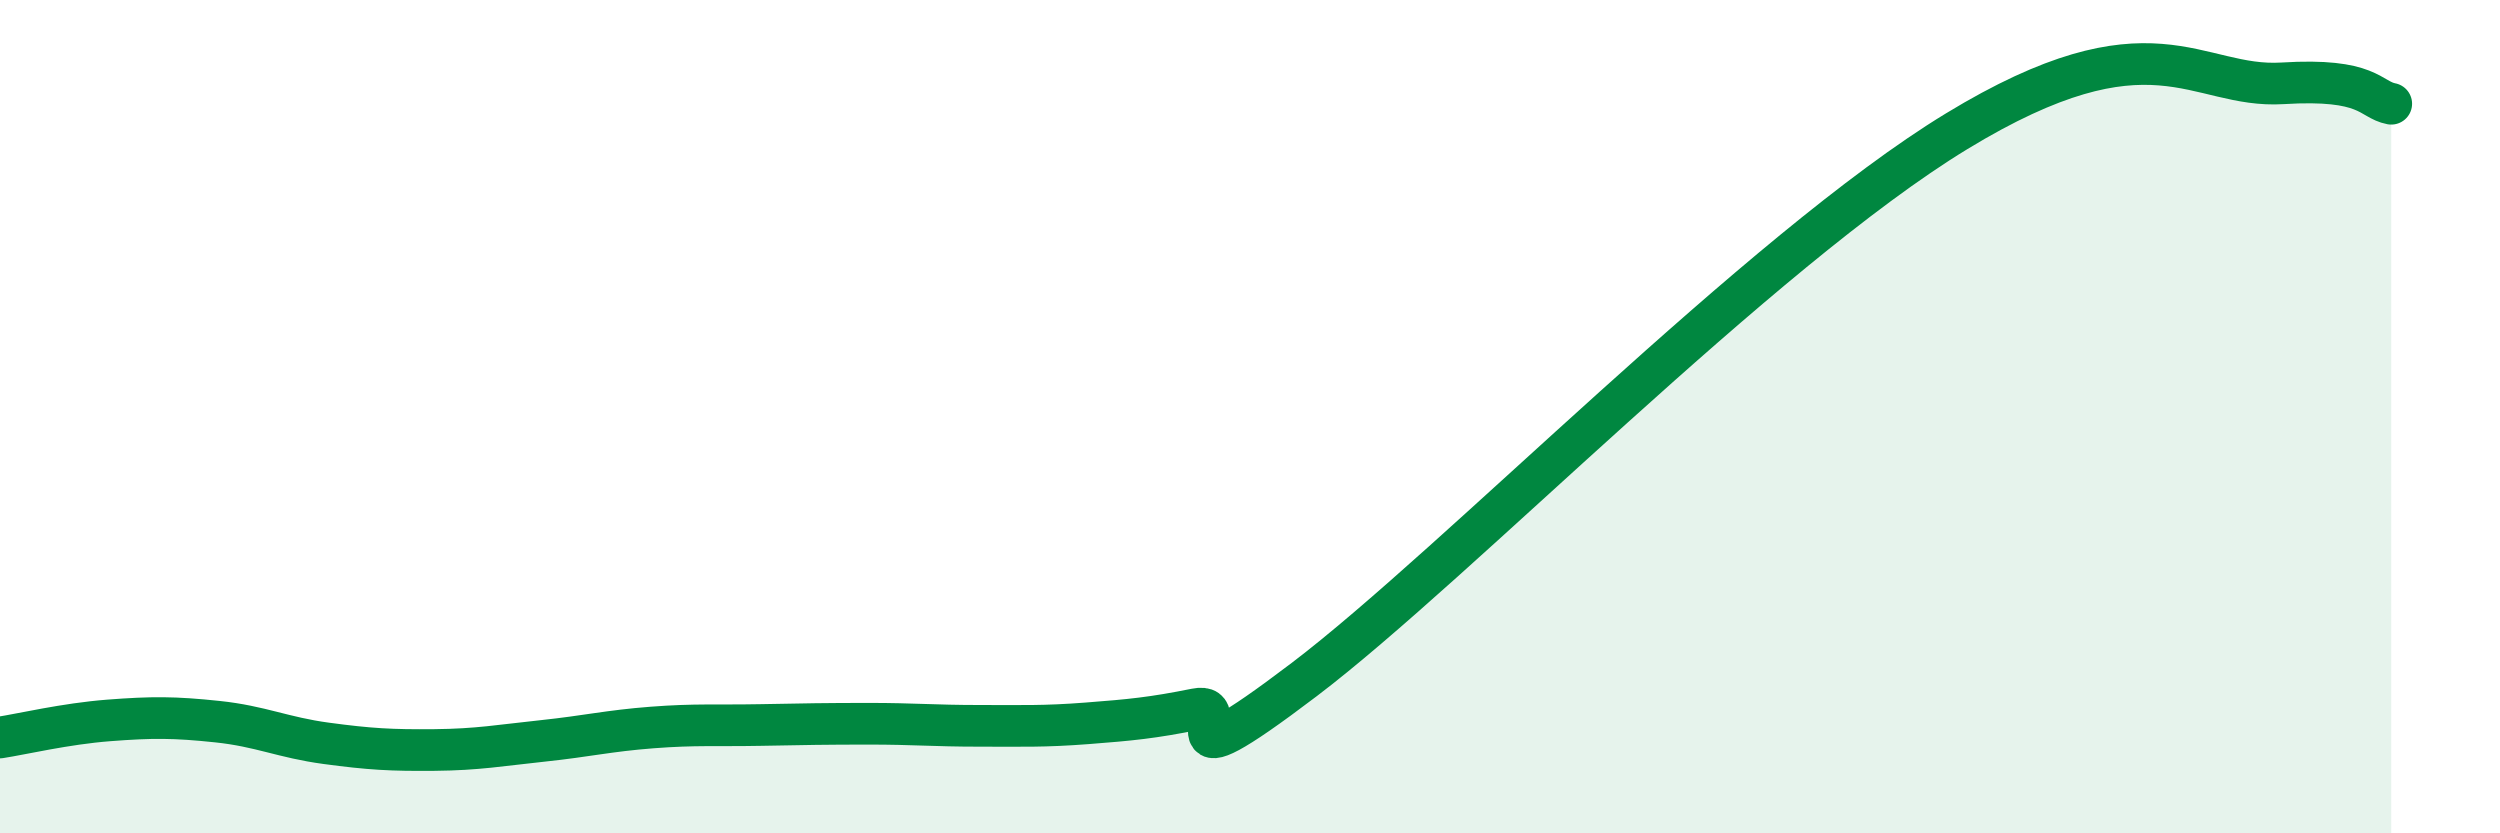
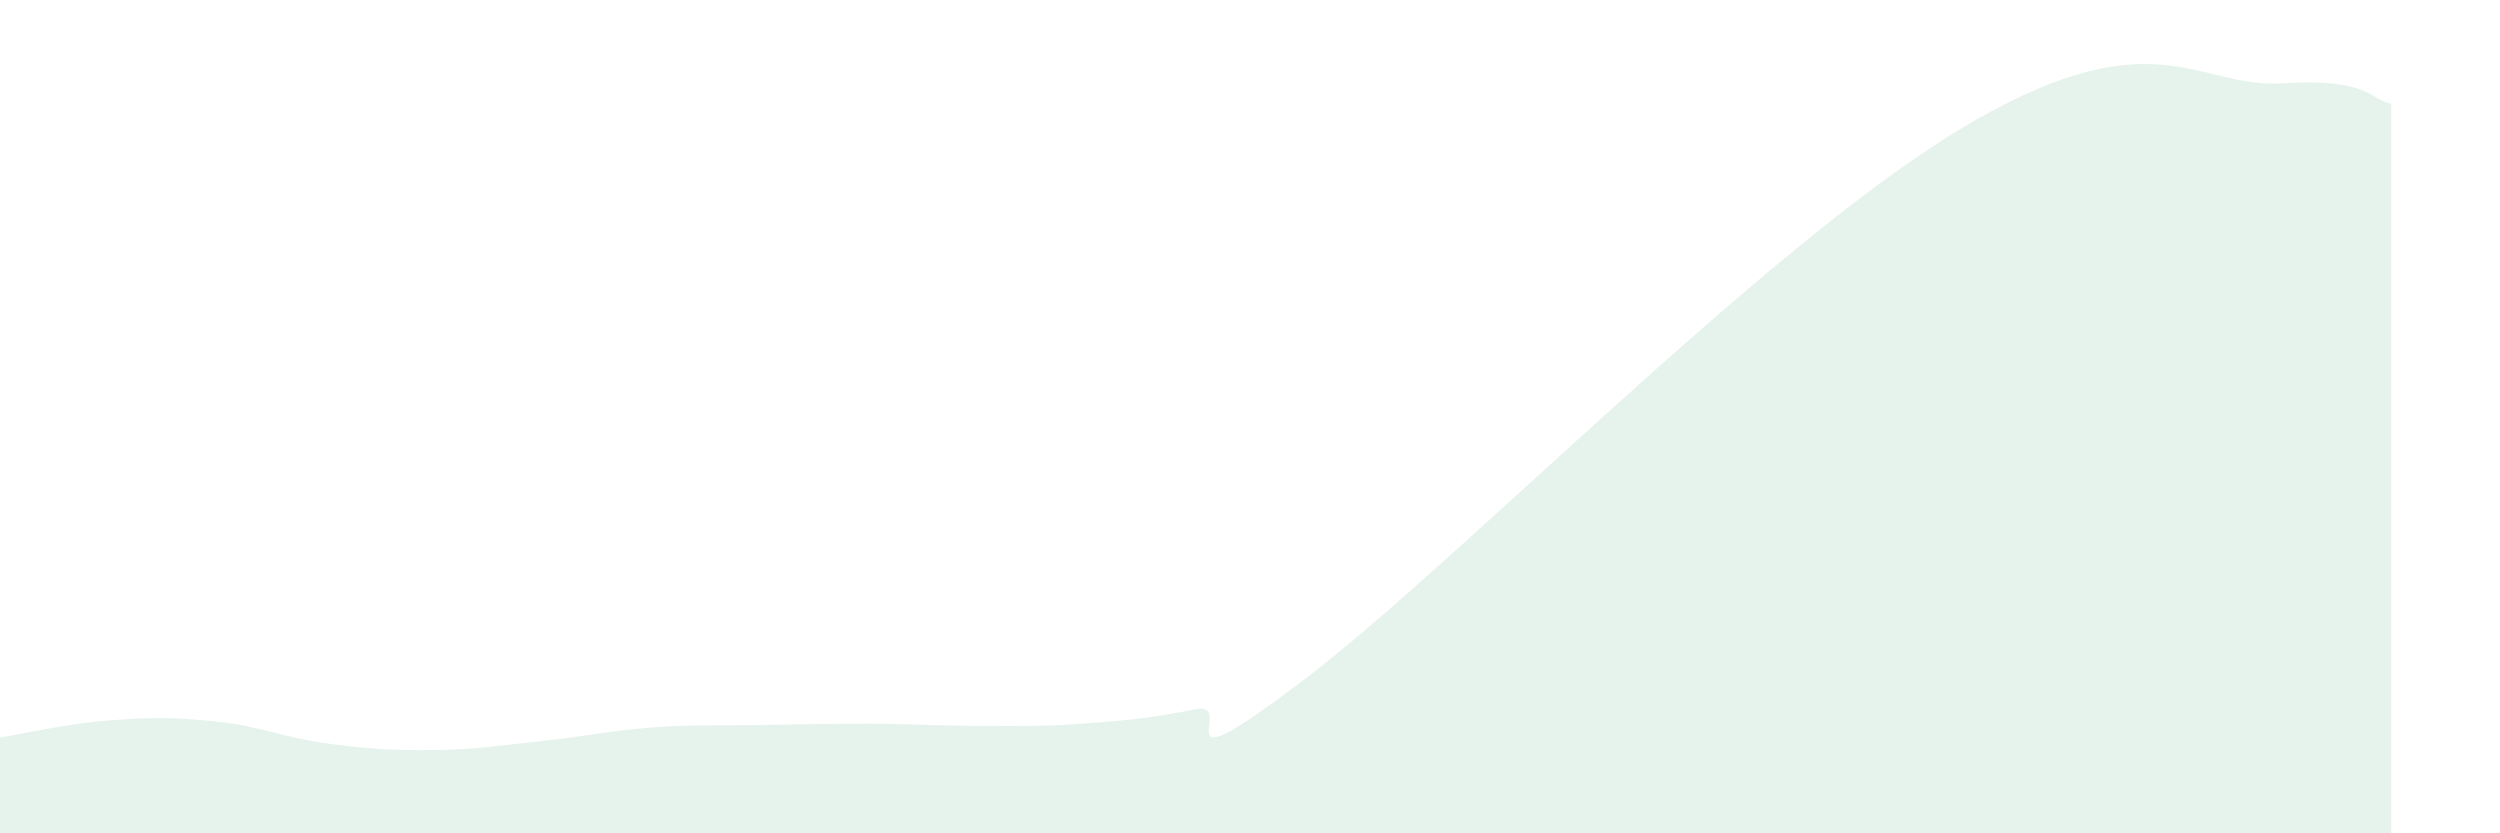
<svg xmlns="http://www.w3.org/2000/svg" width="60" height="20" viewBox="0 0 60 20">
  <path d="M 0,17.7 C 0.52,17.62 1.57,17.37 2.61,17.29 C 3.65,17.21 4.18,17.21 5.22,17.32 C 6.26,17.43 6.79,17.7 7.83,17.84 C 8.87,17.98 9.39,18.01 10.43,18 C 11.47,17.99 12,17.89 13.04,17.78 C 14.08,17.67 14.61,17.54 15.65,17.46 C 16.69,17.38 17.22,17.42 18.26,17.4 C 19.3,17.38 19.83,17.37 20.87,17.37 C 21.91,17.37 22.44,17.42 23.48,17.42 C 24.52,17.42 25.05,17.44 26.09,17.36 C 27.13,17.28 27.66,17.23 28.7,17.02 C 29.74,16.81 27.65,19.08 31.3,16.31 C 34.95,13.54 42.26,6.01 46.96,3.15 C 51.66,0.29 52.69,2.13 54.78,2 C 56.87,1.87 56.87,2.39 57.39,2.49L57.39 20L0 20Z" fill="#008740" opacity="0.1" stroke-linecap="round" stroke-linejoin="round" />
-   <path d="M 0,17.7 C 0.52,17.62 1.57,17.37 2.61,17.29 C 3.65,17.21 4.18,17.21 5.22,17.32 C 6.26,17.43 6.79,17.7 7.83,17.84 C 8.87,17.98 9.39,18.01 10.43,18 C 11.47,17.99 12,17.89 13.04,17.78 C 14.08,17.67 14.61,17.54 15.65,17.46 C 16.69,17.38 17.22,17.42 18.26,17.4 C 19.3,17.38 19.83,17.37 20.87,17.37 C 21.91,17.37 22.44,17.42 23.48,17.42 C 24.52,17.42 25.05,17.44 26.09,17.36 C 27.13,17.28 27.66,17.23 28.7,17.02 C 29.74,16.81 27.65,19.08 31.3,16.31 C 34.95,13.54 42.26,6.01 46.96,3.15 C 51.66,0.29 52.69,2.13 54.78,2 C 56.87,1.87 56.87,2.39 57.39,2.49" stroke="#008740" stroke-width="1" fill="none" stroke-linecap="round" stroke-linejoin="round" />
</svg>